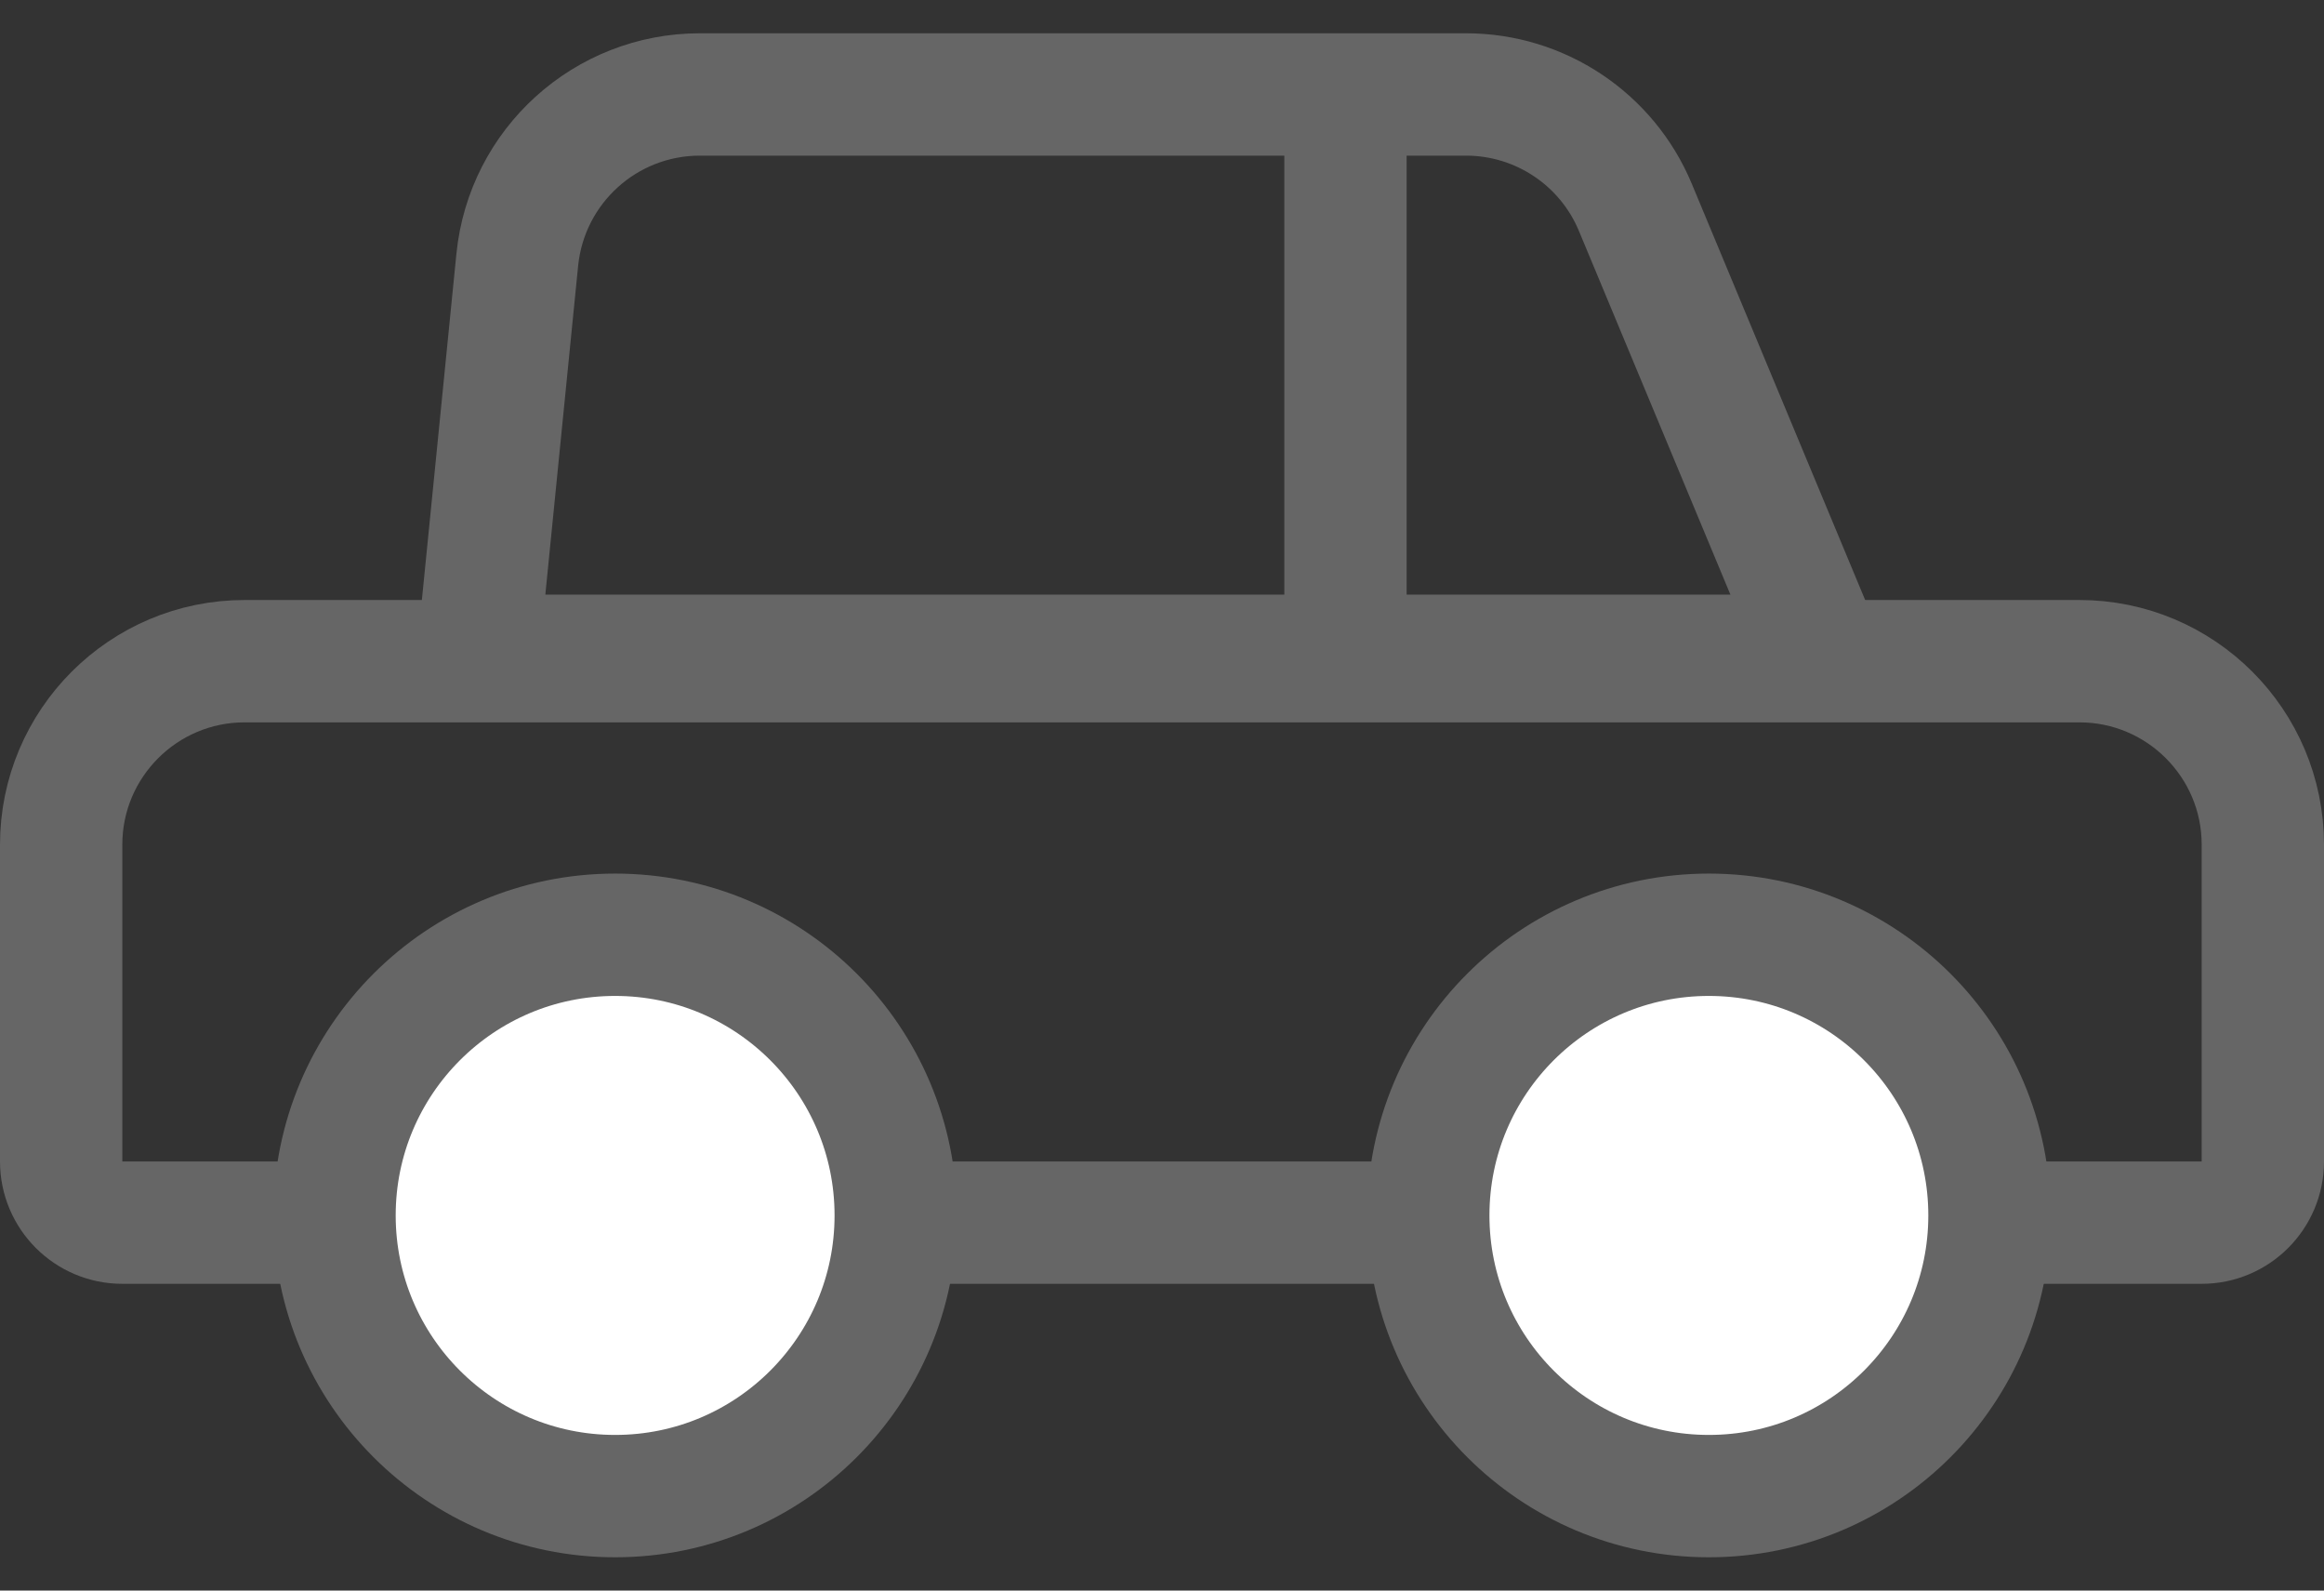
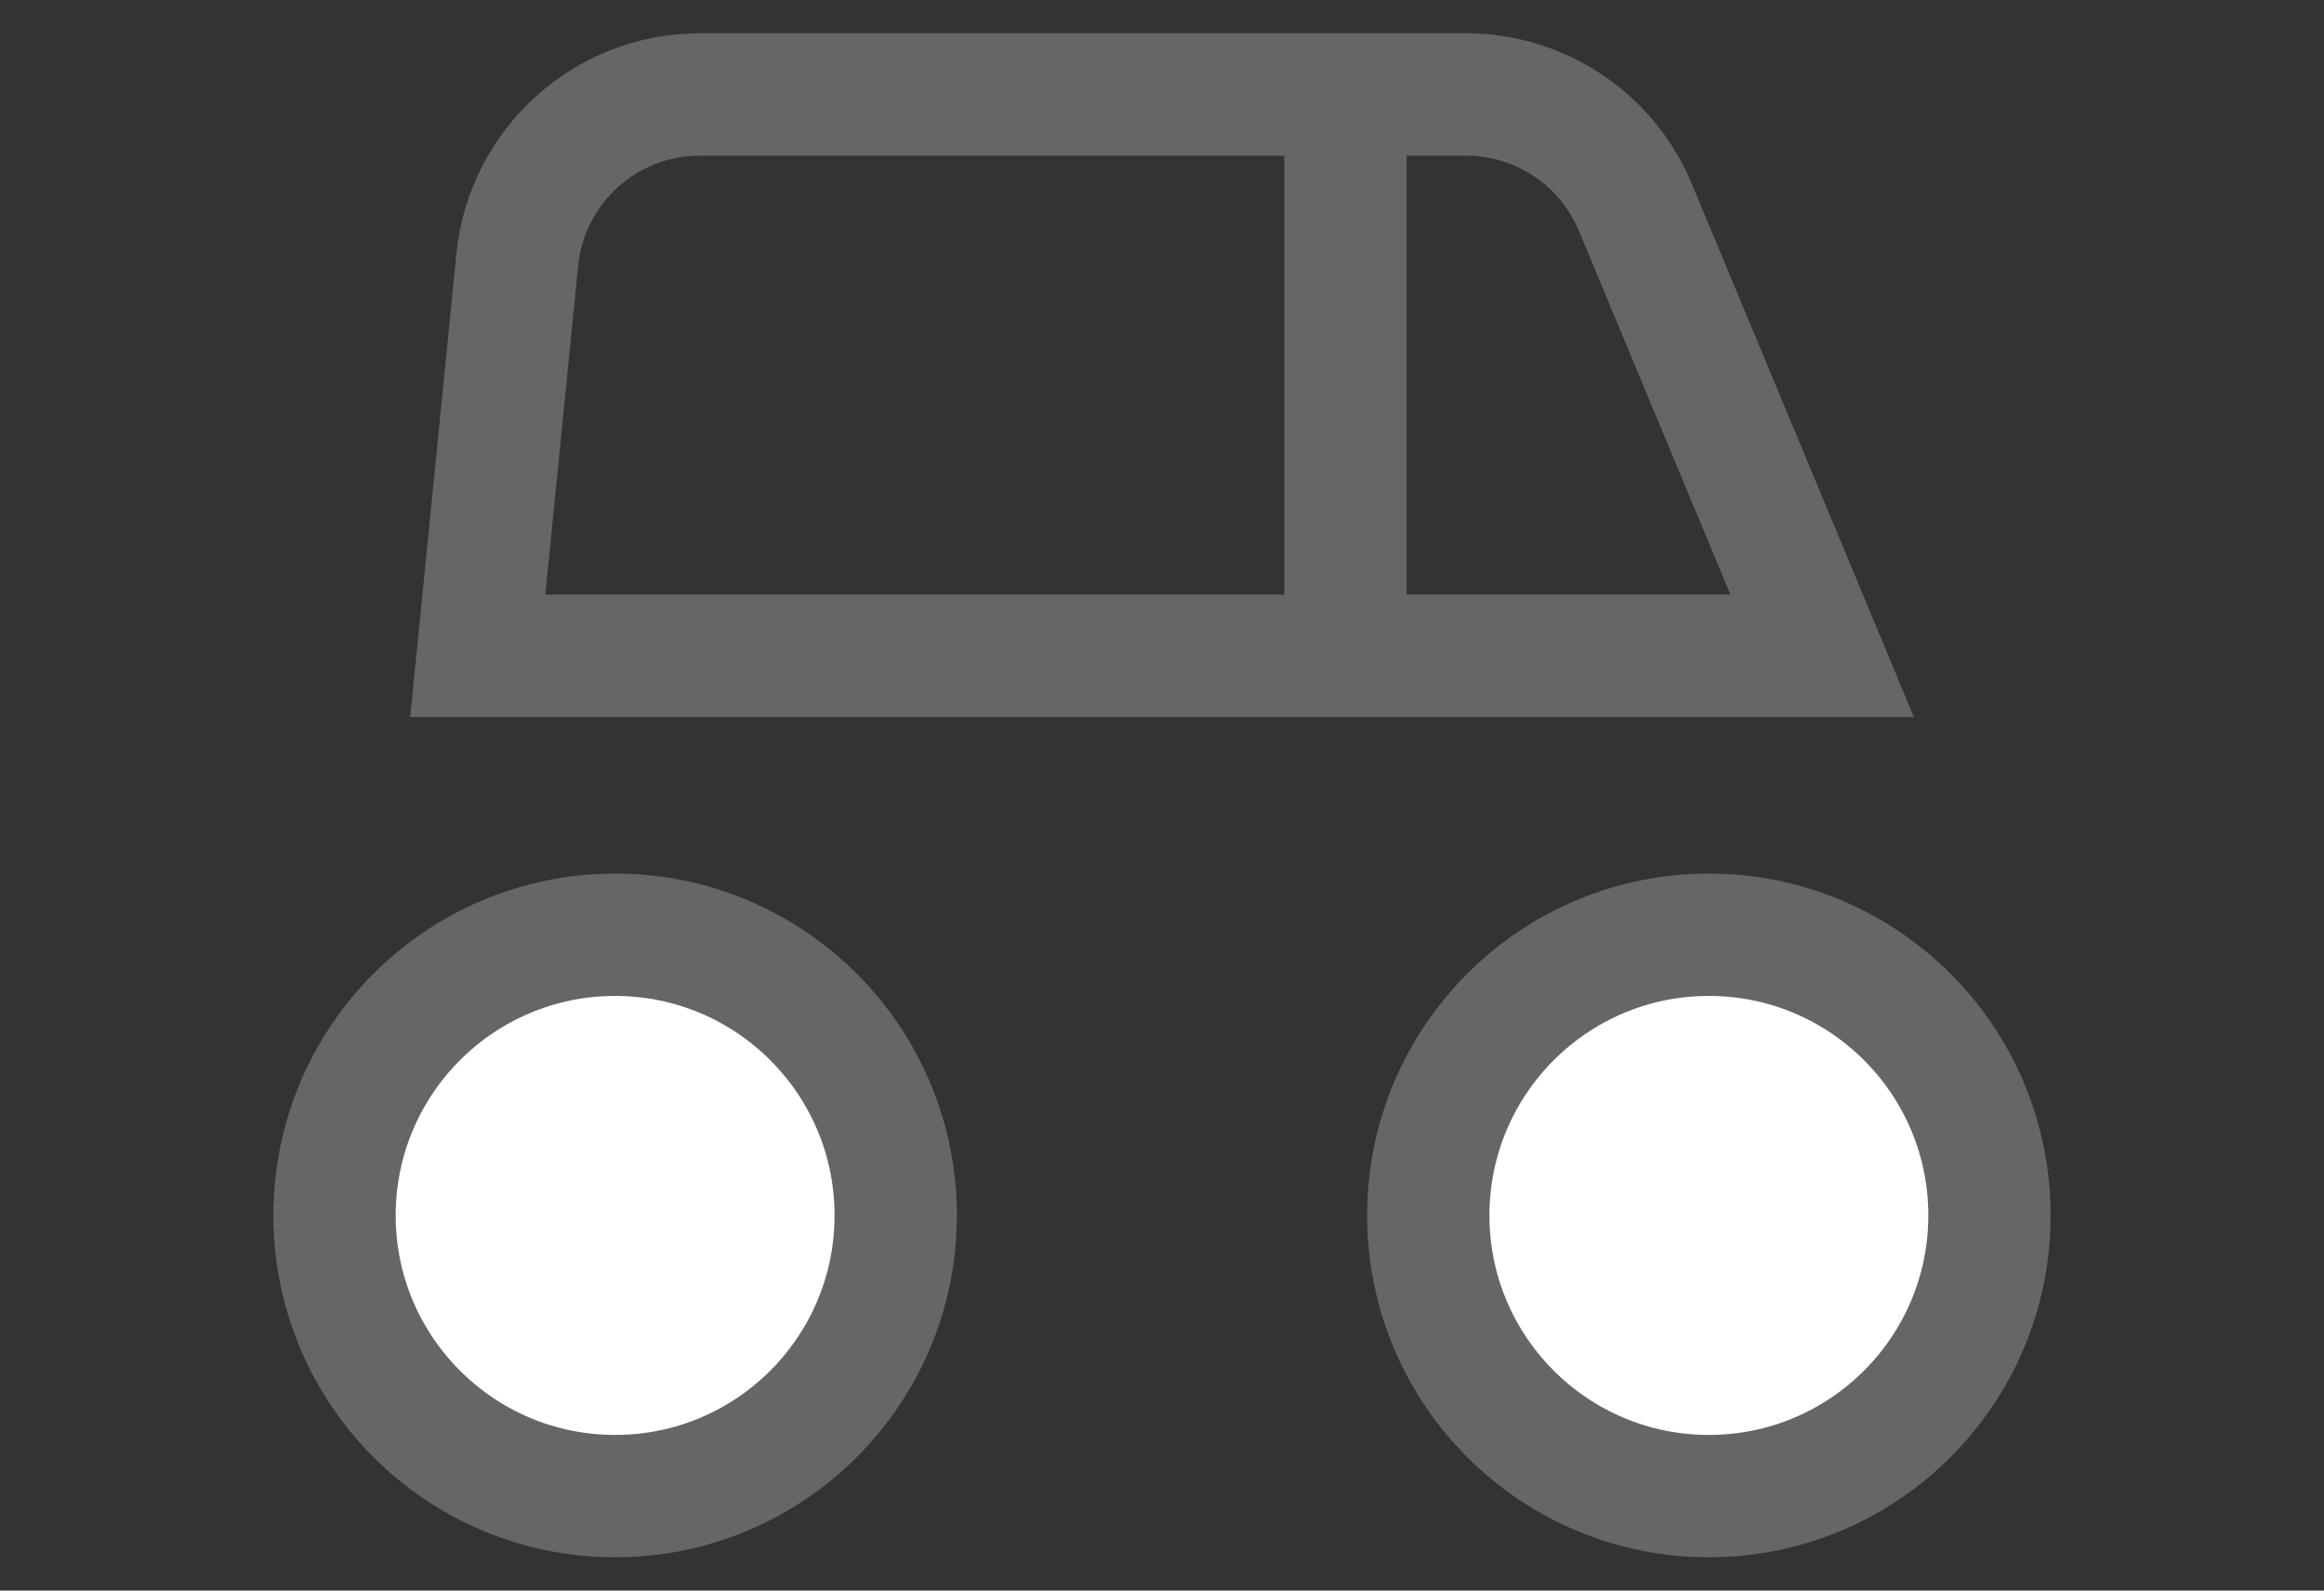
<svg xmlns="http://www.w3.org/2000/svg" width="19" height="13" viewBox="0 0 19 13" fill="none">
  <rect x="0" y="0" width="19" height="13" fill="#333333" stroke="none" />
-   <path d="M0.5 6.904C0.5 6.076 1.172 5.404 2 5.404H17C17.828 5.404 18.5 6.076 18.5 6.904V9.493C18.5 9.769 18.276 9.993 18 9.993H1C0.724 9.993 0.5 9.769 0.5 9.493V6.904Z" stroke="#666666" />
  <circle cx="5.029" cy="9.934" r="2.294" fill="white" stroke="#666666" />
  <circle cx="13.971" cy="9.934" r="2.294" fill="white" stroke="#666666" />
  <path d="M4.229 2.123C4.306 1.356 4.951 0.772 5.722 0.772H11.985C12.591 0.772 13.137 1.136 13.37 1.695L14.897 5.36H3.906L4.229 2.123Z" stroke="#666666" />
  <line x1="11" y1="1.081" x2="11" y2="5.081" stroke="#666666" />
</svg>